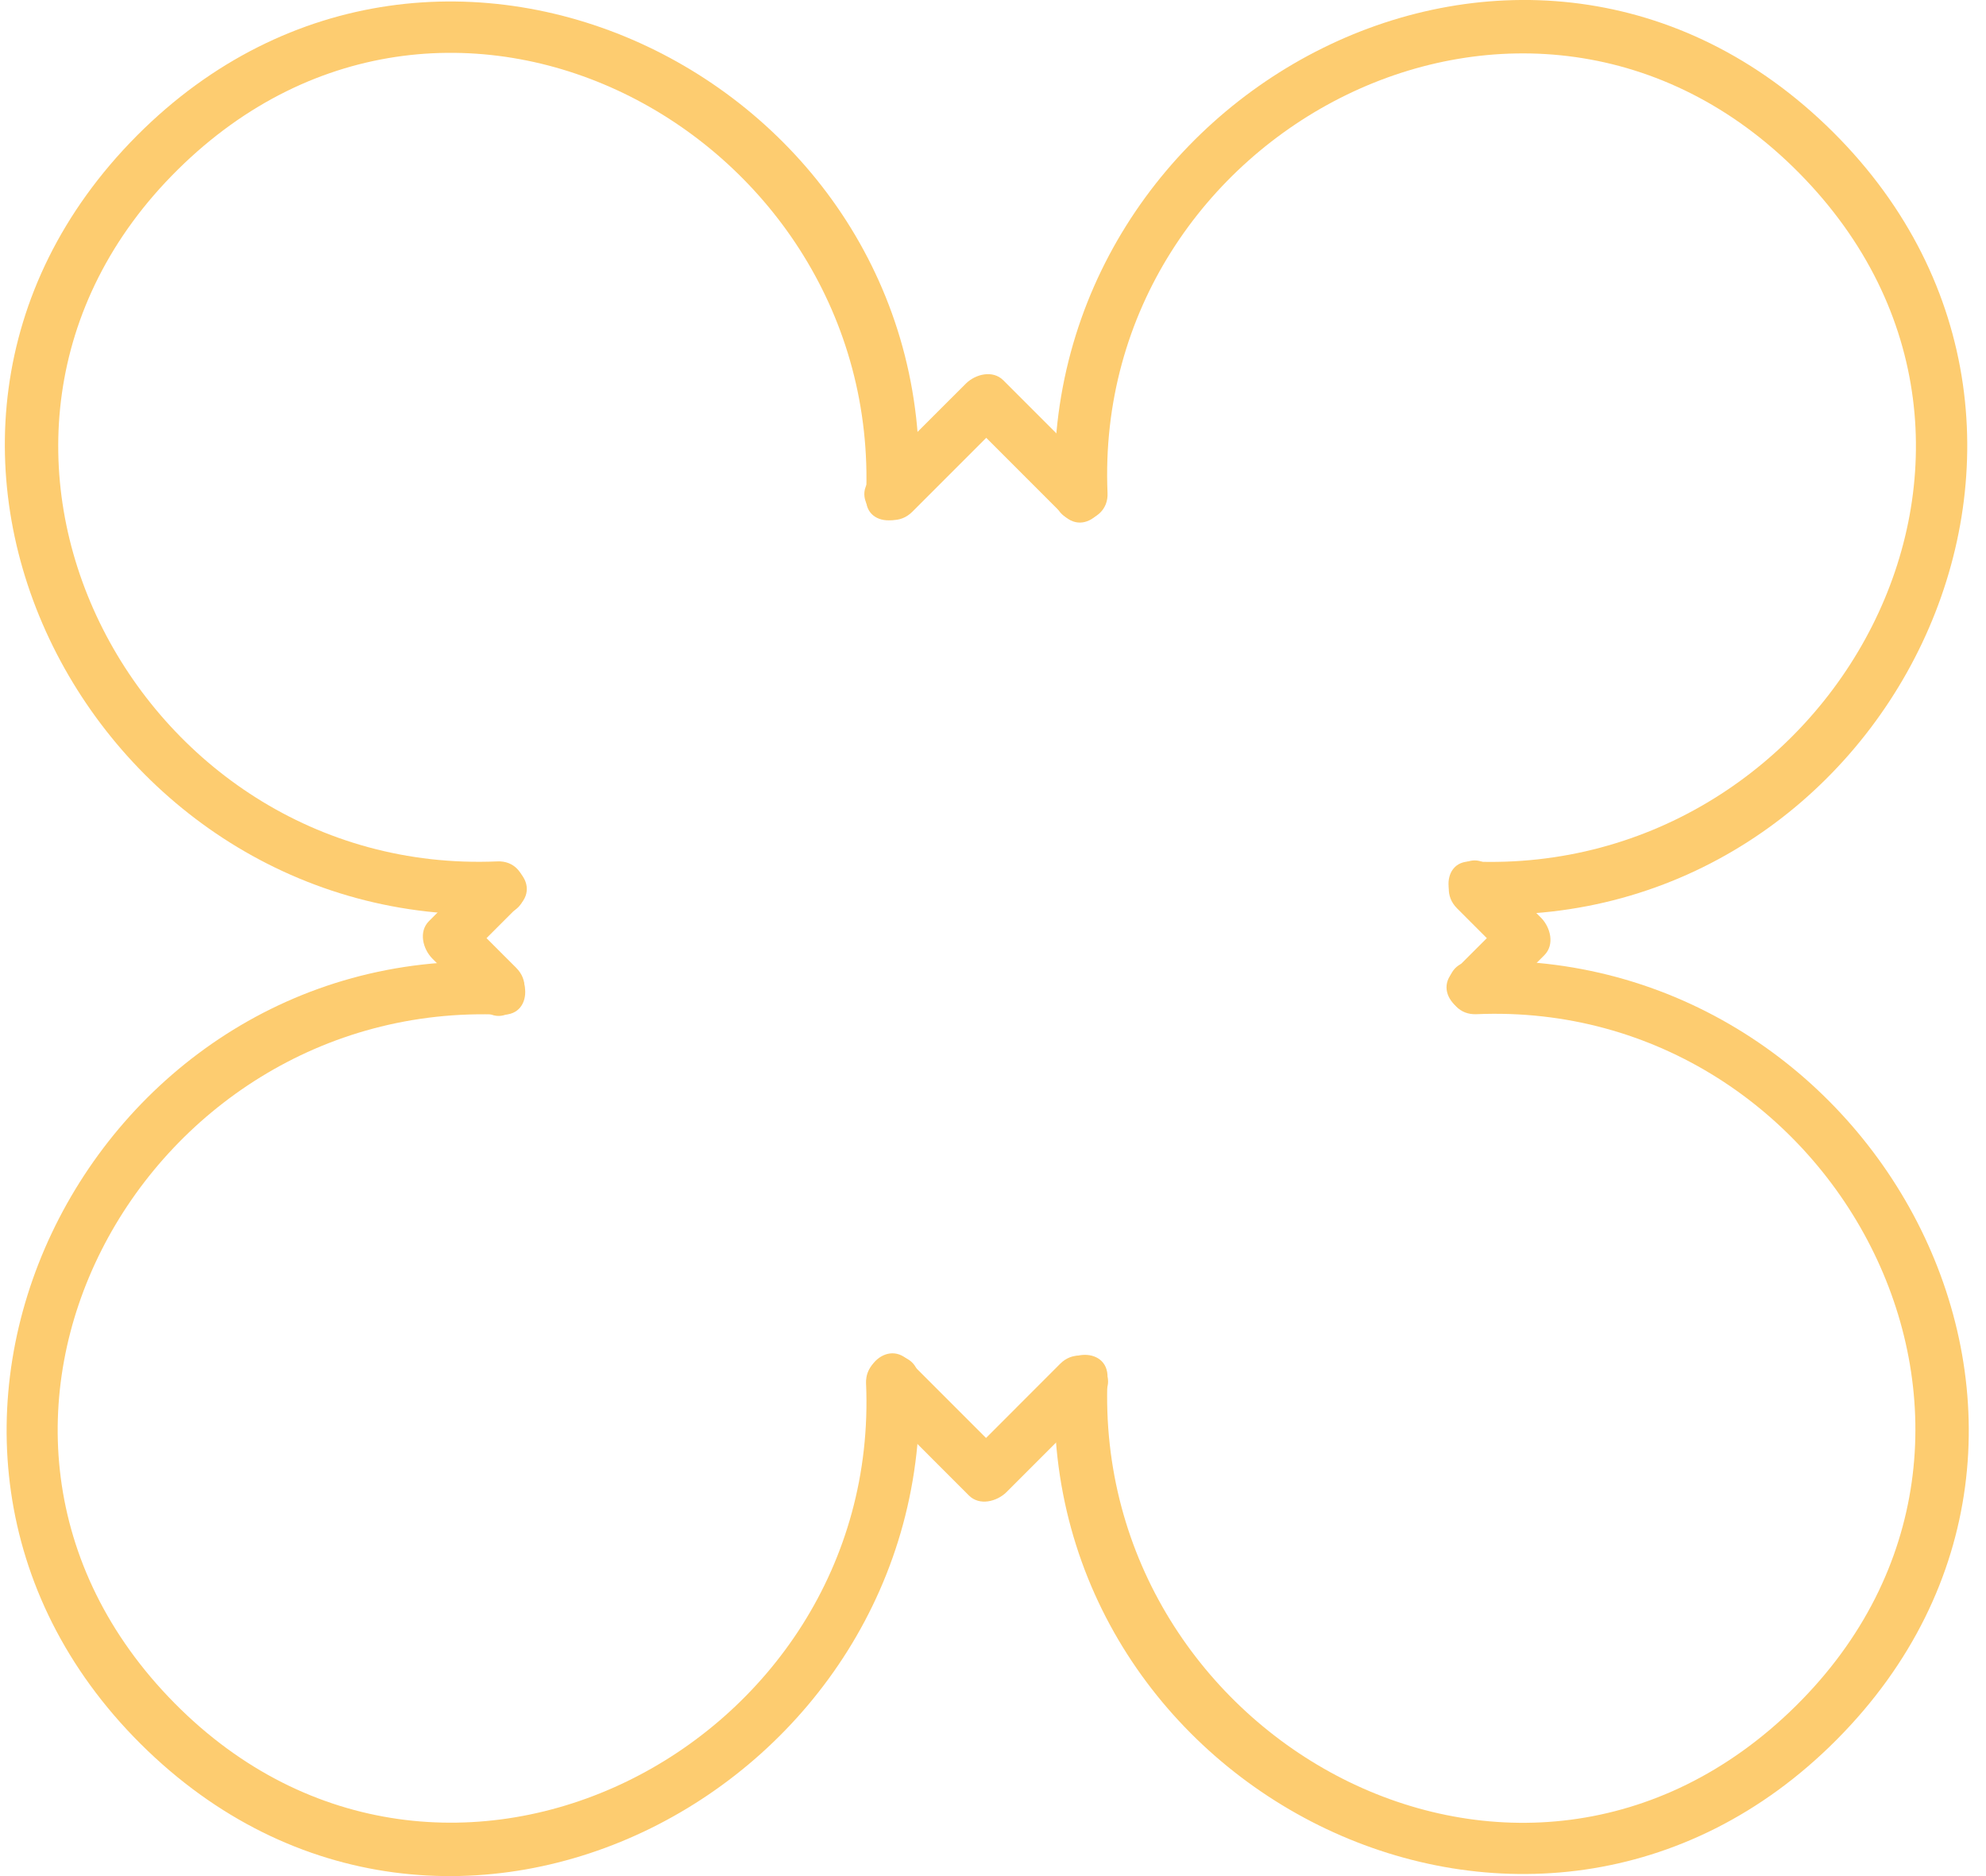
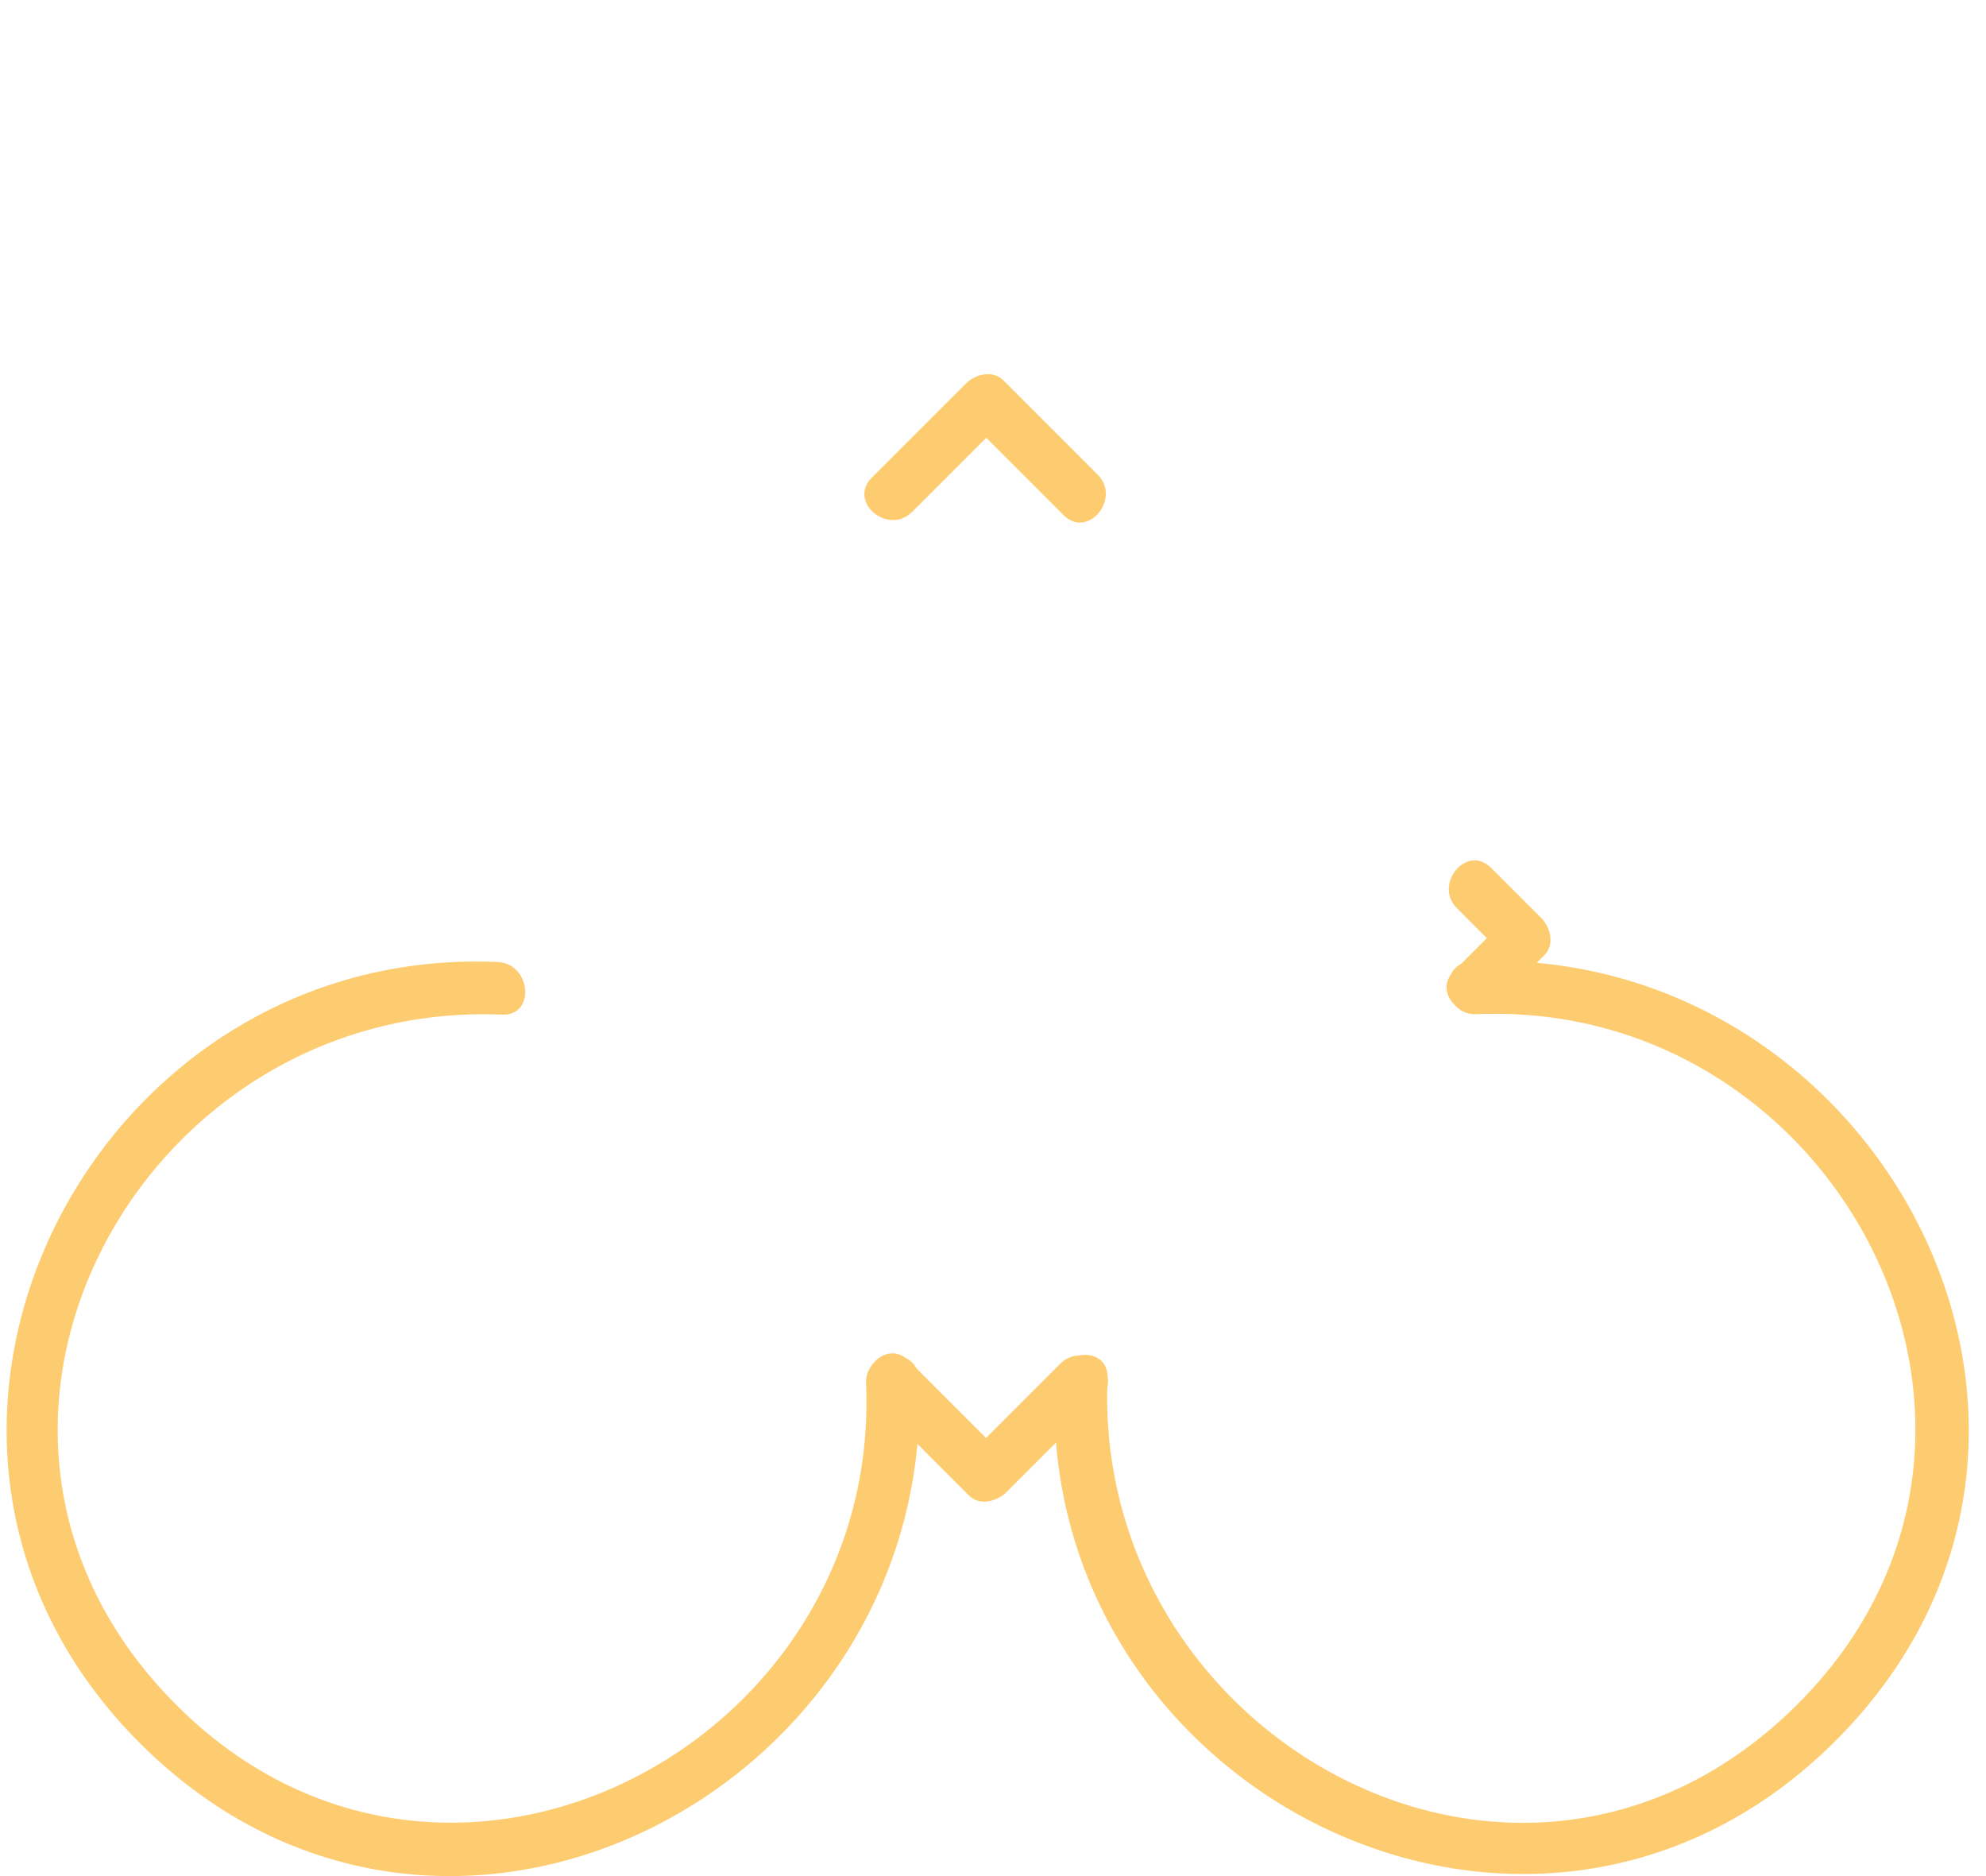
<svg xmlns="http://www.w3.org/2000/svg" width="36" height="34" viewBox="0 0 36 34" fill="none">
-   <path d="M16.653 8.926C16.974 1.483 7.945 -3.029 2.483 2.457C-3.022 7.991 1.711 16.882 9.096 16.565C9.714 16.536 9.628 15.582 9.014 15.611C2.44 15.894 -1.708 7.948 3.221 3.076C8.18 -1.83 15.982 2.467 15.699 9.012C15.67 9.626 16.624 9.535 16.653 8.926Z" fill="#FDCC70" />
-   <path d="M26.761 16.567C34.204 16.888 38.716 7.858 33.23 2.396C27.692 -3.114 18.806 1.629 19.122 9.014C19.146 9.633 20.105 9.546 20.076 8.933C19.798 2.358 27.735 -1.8 32.612 3.135C37.517 8.098 33.221 15.896 26.675 15.613C26.061 15.584 26.152 16.538 26.761 16.567Z" fill="#FDCC70" />
  <path d="M15.699 25.073C15.982 31.648 8.036 35.796 3.164 30.866C-1.742 25.903 2.555 18.106 9.101 18.389C9.715 18.413 9.628 17.458 9.019 17.434C1.577 17.113 -2.936 26.143 2.55 31.605C8.084 37.11 16.975 32.377 16.658 24.992C16.63 24.373 15.675 24.455 15.699 25.073Z" fill="#FDCC70" />
  <path d="M26.761 18.38C33.336 18.097 37.484 26.043 32.554 30.915C27.586 35.826 19.798 31.52 20.076 24.974C20.1 24.36 19.146 24.446 19.122 25.055C18.805 32.498 27.826 37.025 33.292 31.529C38.798 25.995 34.065 17.105 26.68 17.421C26.061 17.45 26.142 18.404 26.761 18.38Z" fill="#FDCC70" />
  <path d="M16.537 9.275C17.108 8.704 17.674 8.138 18.244 7.568C18.019 7.587 17.793 7.606 17.568 7.625C18.139 8.196 18.709 8.767 19.28 9.337C19.717 9.774 20.33 9.035 19.899 8.604C19.328 8.033 18.757 7.462 18.187 6.892C17.995 6.7 17.683 6.781 17.511 6.949C16.94 7.52 16.374 8.086 15.803 8.656C15.362 9.098 16.101 9.711 16.537 9.275Z" fill="#FDCC70" />
  <path d="M15.857 25.395C16.428 25.966 16.994 26.532 17.564 27.103C17.756 27.294 18.068 27.213 18.241 27.045C18.811 26.474 19.382 25.904 19.953 25.333C20.389 24.897 19.651 24.283 19.219 24.714C18.648 25.285 18.078 25.856 17.507 26.427C17.732 26.407 17.958 26.388 18.183 26.369C17.612 25.798 17.047 25.232 16.476 24.662C16.035 24.22 15.421 24.959 15.857 25.395Z" fill="#FDCC70" />
-   <path d="M9.359 17.542C9.056 17.24 8.754 16.937 8.452 16.635C8.471 16.861 8.491 17.086 8.51 17.311C8.812 17.009 9.114 16.707 9.416 16.405C9.853 15.969 9.114 15.355 8.682 15.786C8.38 16.089 8.078 16.391 7.776 16.693C7.584 16.885 7.666 17.196 7.834 17.369C8.136 17.671 8.438 17.973 8.74 18.276C9.181 18.717 9.795 17.978 9.359 17.542Z" fill="#FDCC70" />
  <path d="M26.412 16.462C26.714 16.765 27.016 17.067 27.318 17.369C27.299 17.143 27.28 16.918 27.261 16.693C26.958 16.995 26.656 17.297 26.354 17.599C25.918 18.035 26.656 18.649 27.088 18.218C27.39 17.916 27.692 17.613 27.994 17.311C28.186 17.119 28.105 16.808 27.937 16.635C27.635 16.333 27.332 16.031 27.03 15.729C26.589 15.287 25.975 16.026 26.412 16.462Z" fill="#FDCC70" />
</svg>